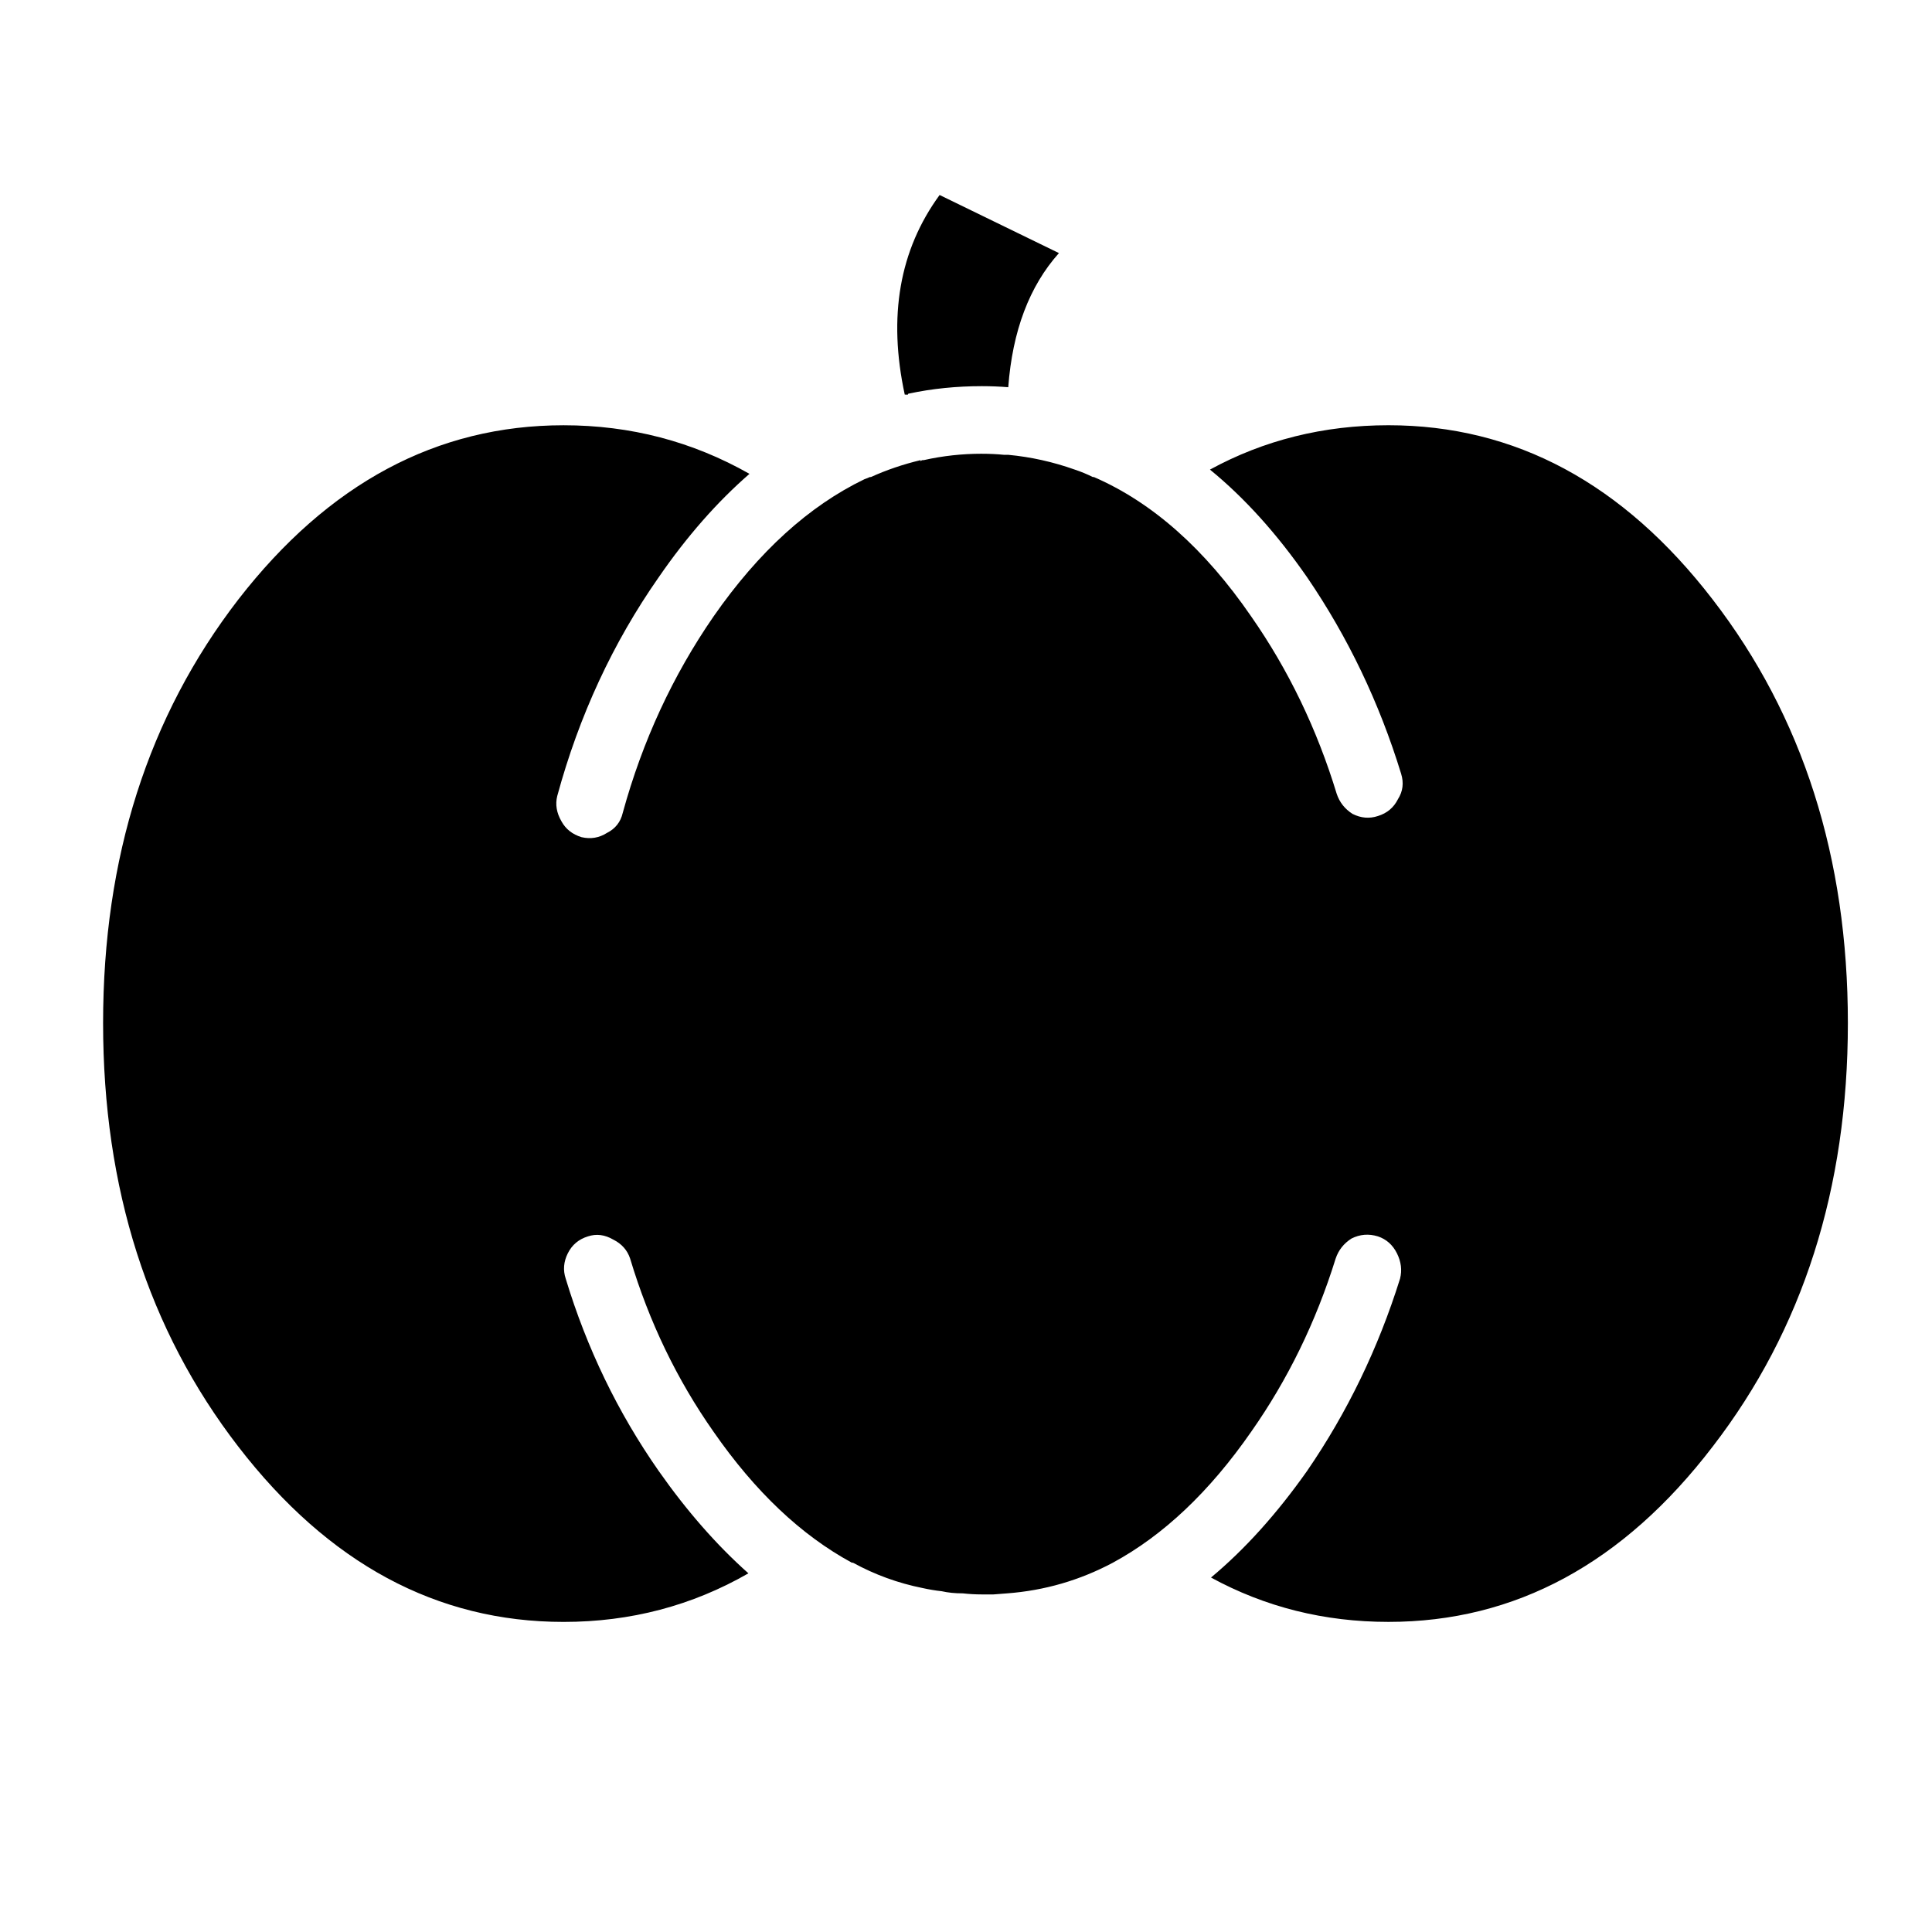
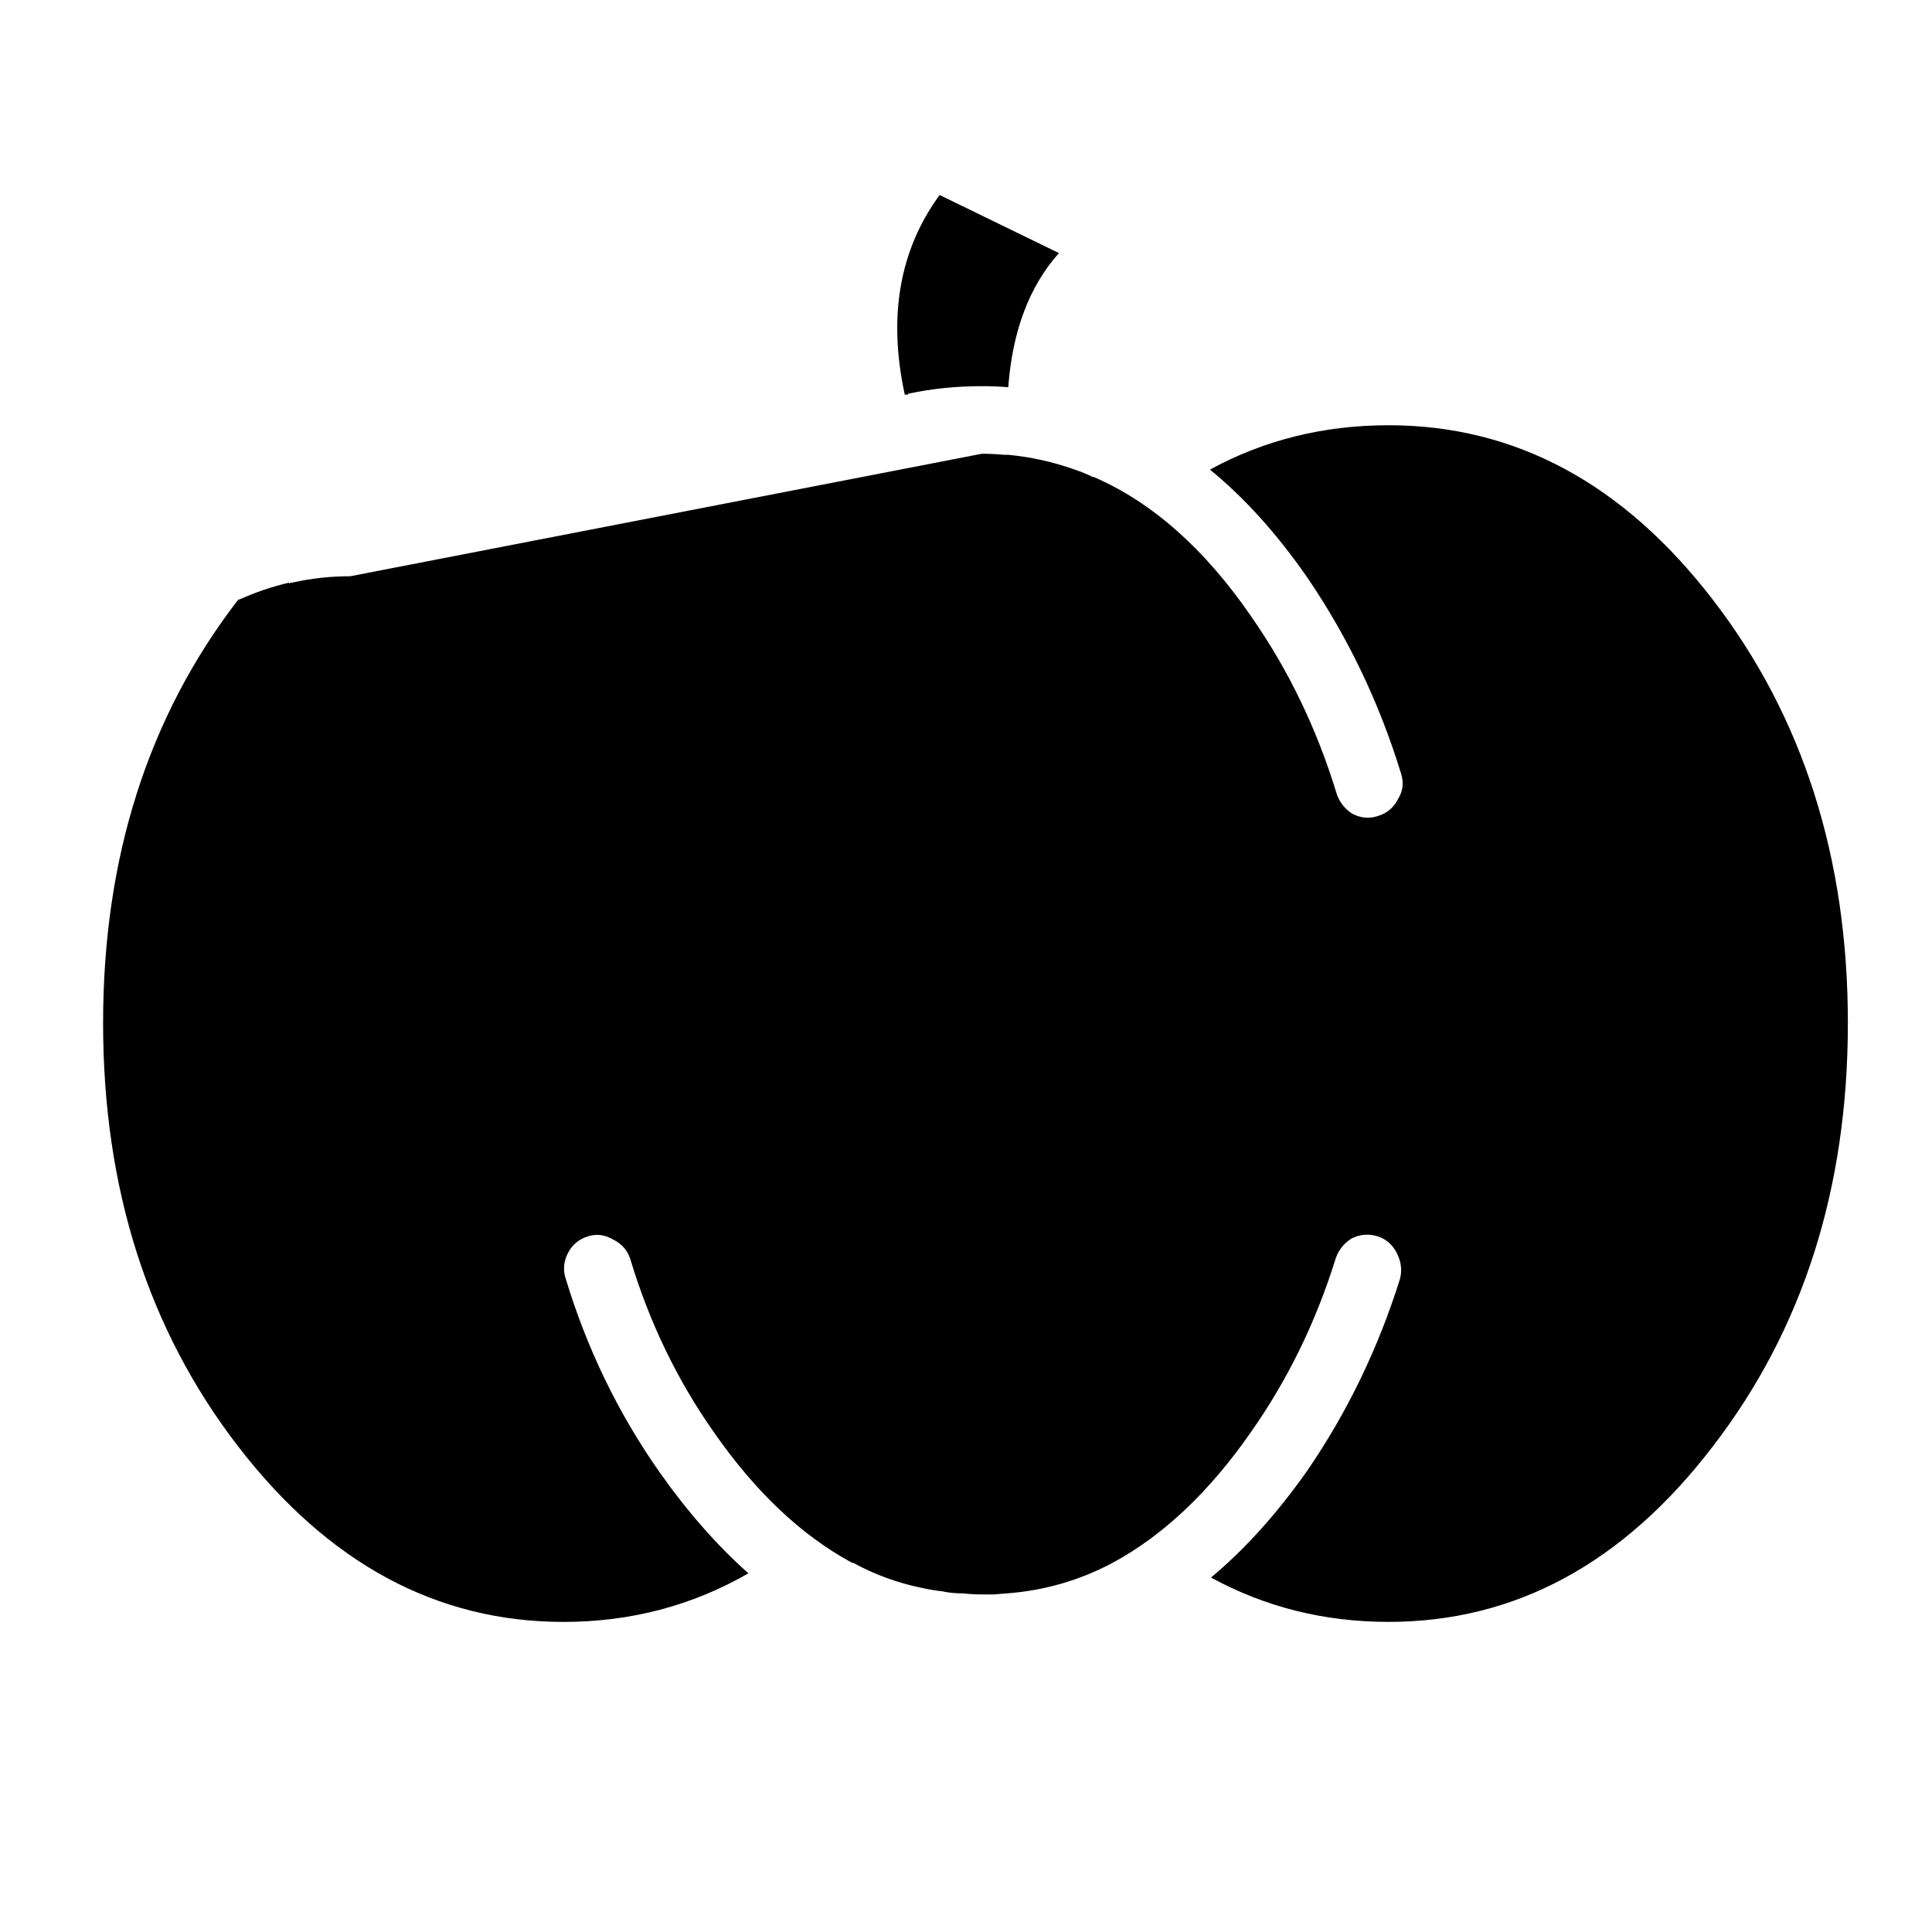
<svg xmlns="http://www.w3.org/2000/svg" fill="#000000" width="800px" height="800px" version="1.1" viewBox="144 144 512 512">
-   <path d="m424.63 211.07c-7.836 8.773-12.316 20.617-13.434 35.547-2.238-0.184-4.566-0.281-6.996-0.281-6.719 0-13.156 0.656-19.312 1.961-0.184 0-0.281 0.094-0.281 0.281h-0.559l-0.281-0.004c-4.477-20.711-1.398-38.344 9.238-52.898zm-20.434 53.18c2.047 0 4.016 0.094 5.879 0.281h0.84 0.281c5.969 0.559 11.844 1.863 17.633 3.918 1.68 0.559 3.262 1.215 4.758 1.961h0.281c15.488 6.719 29.391 19.031 41.703 36.945 9.891 14.18 17.441 29.852 22.672 47.023 0.75 2.238 2.148 4.016 4.199 5.316 2.238 1.121 4.477 1.305 6.719 0.559 2.43-0.746 4.199-2.238 5.316-4.477 1.305-2.055 1.586-4.293 0.836-6.719-5.781-18.848-14.09-36.203-24.906-52.059-8.027-11.57-16.609-21.086-25.758-28.551 14.363-7.836 30.141-11.754 47.301-11.754 33.586 0 62.227 15.395 85.926 46.184 23.887 30.973 35.828 68.391 35.828 112.24 0 43.848-11.945 81.266-35.828 112.24-23.695 30.973-52.34 46.461-85.926 46.461-16.977 0-32.652-3.918-47.023-11.754 8.961-7.469 17.449-16.891 25.477-28.27 10.629-15.488 18.844-32.473 24.625-50.945 0.566-2.238 0.289-4.481-0.832-6.719-1.121-2.234-2.801-3.727-5.039-4.477-2.43-0.746-4.758-0.559-6.996 0.566-2.047 1.305-3.449 3.078-4.199 5.312-5.227 16.793-12.691 32.094-22.391 45.902-11.012 15.863-23.23 27.43-36.668 34.707-8.766 4.664-18.098 7.367-27.988 8.117l-3.637 0.281h-3.078c-1.68 0-3.359-0.094-5.039-0.281-2.055 0-3.918-0.184-5.598-0.566-1.68-0.184-3.359-0.465-5.039-0.836-6.531-1.305-12.691-3.551-18.473-6.719l-0.281 0.004c-13.434-7.277-25.656-18.844-36.668-34.707-9.699-13.809-17.074-29.109-22.113-45.902-0.746-2.234-2.238-3.914-4.477-5.031-2.238-1.305-4.477-1.586-6.719-0.84-2.43 0.75-4.199 2.238-5.316 4.477-1.121 2.238-1.305 4.484-0.559 6.719 5.598 18.473 13.809 35.457 24.629 50.945 7.461 10.629 15.395 19.688 23.789 27.148-14.93 8.582-31.254 12.875-48.98 12.875-33.586 0-62.32-15.488-86.207-46.461-23.887-30.973-35.828-68.391-35.828-112.24s11.941-81.266 35.828-112.24c23.887-30.789 52.621-46.184 86.207-46.184 17.727 0 34.148 4.293 49.262 12.875-8.582 7.461-16.609 16.602-24.07 27.43-12.129 17.352-21.086 36.668-26.871 57.938-0.559 2.238-0.184 4.477 1.121 6.719 1.121 2.055 2.894 3.453 5.316 4.199 2.43 0.559 4.664 0.184 6.719-1.121 2.238-1.121 3.637-2.894 4.199-5.316 5.223-19.031 13.25-36.387 24.07-52.059 11.941-17.168 25.285-29.293 40.023-36.387 0.559-0.191 1.023-0.375 1.398-0.559h0.281c4.102-1.863 8.492-3.359 13.156-4.477v0.281c0.184-0.184 0.371-0.281 0.559-0.281l0.285-0.004c5.035-1.133 10.168-1.691 15.391-1.691z" fill-rule="evenodd" />
+   <path d="m424.63 211.07c-7.836 8.773-12.316 20.617-13.434 35.547-2.238-0.184-4.566-0.281-6.996-0.281-6.719 0-13.156 0.656-19.312 1.961-0.184 0-0.281 0.094-0.281 0.281h-0.559l-0.281-0.004c-4.477-20.711-1.398-38.344 9.238-52.898zm-20.434 53.18c2.047 0 4.016 0.094 5.879 0.281h0.84 0.281c5.969 0.559 11.844 1.863 17.633 3.918 1.68 0.559 3.262 1.215 4.758 1.961h0.281c15.488 6.719 29.391 19.031 41.703 36.945 9.891 14.18 17.441 29.852 22.672 47.023 0.75 2.238 2.148 4.016 4.199 5.316 2.238 1.121 4.477 1.305 6.719 0.559 2.43-0.746 4.199-2.238 5.316-4.477 1.305-2.055 1.586-4.293 0.836-6.719-5.781-18.848-14.09-36.203-24.906-52.059-8.027-11.57-16.609-21.086-25.758-28.551 14.363-7.836 30.141-11.754 47.301-11.754 33.586 0 62.227 15.395 85.926 46.184 23.887 30.973 35.828 68.391 35.828 112.24 0 43.848-11.945 81.266-35.828 112.24-23.695 30.973-52.34 46.461-85.926 46.461-16.977 0-32.652-3.918-47.023-11.754 8.961-7.469 17.449-16.891 25.477-28.27 10.629-15.488 18.844-32.473 24.625-50.945 0.566-2.238 0.289-4.481-0.832-6.719-1.121-2.234-2.801-3.727-5.039-4.477-2.43-0.746-4.758-0.559-6.996 0.566-2.047 1.305-3.449 3.078-4.199 5.312-5.227 16.793-12.691 32.094-22.391 45.902-11.012 15.863-23.23 27.43-36.668 34.707-8.766 4.664-18.098 7.367-27.988 8.117l-3.637 0.281h-3.078c-1.68 0-3.359-0.094-5.039-0.281-2.055 0-3.918-0.184-5.598-0.566-1.68-0.184-3.359-0.465-5.039-0.836-6.531-1.305-12.691-3.551-18.473-6.719l-0.281 0.004c-13.434-7.277-25.656-18.844-36.668-34.707-9.699-13.809-17.074-29.109-22.113-45.902-0.746-2.234-2.238-3.914-4.477-5.031-2.238-1.305-4.477-1.586-6.719-0.84-2.43 0.75-4.199 2.238-5.316 4.477-1.121 2.238-1.305 4.484-0.559 6.719 5.598 18.473 13.809 35.457 24.629 50.945 7.461 10.629 15.395 19.688 23.789 27.148-14.93 8.582-31.254 12.875-48.98 12.875-33.586 0-62.32-15.488-86.207-46.461-23.887-30.973-35.828-68.391-35.828-112.24s11.941-81.266 35.828-112.24h0.281c4.102-1.863 8.492-3.359 13.156-4.477v0.281c0.184-0.184 0.371-0.281 0.559-0.281l0.285-0.004c5.035-1.133 10.168-1.691 15.391-1.691z" fill-rule="evenodd" />
</svg>